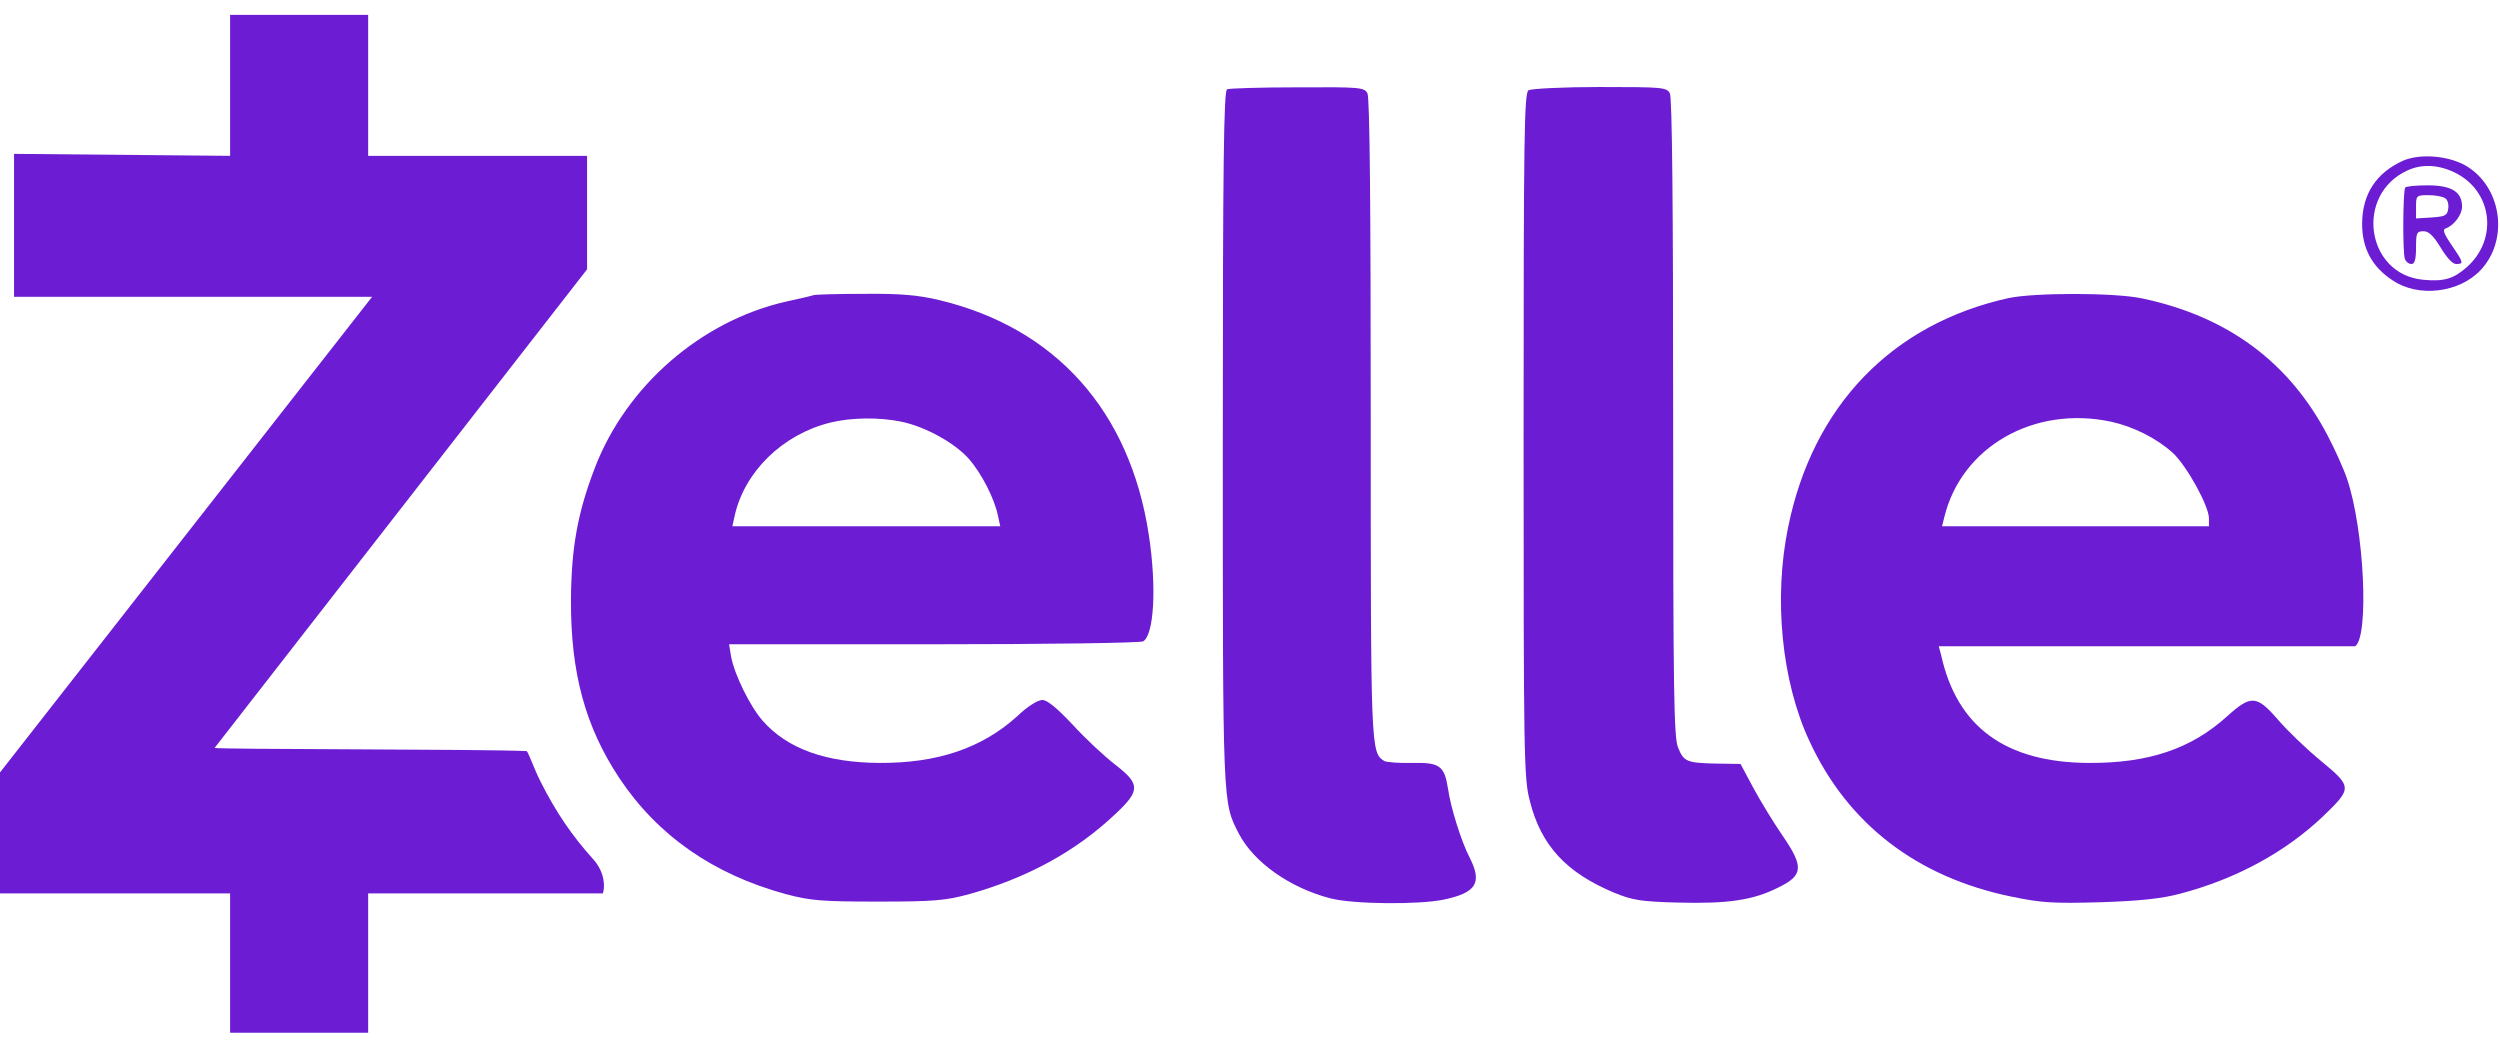
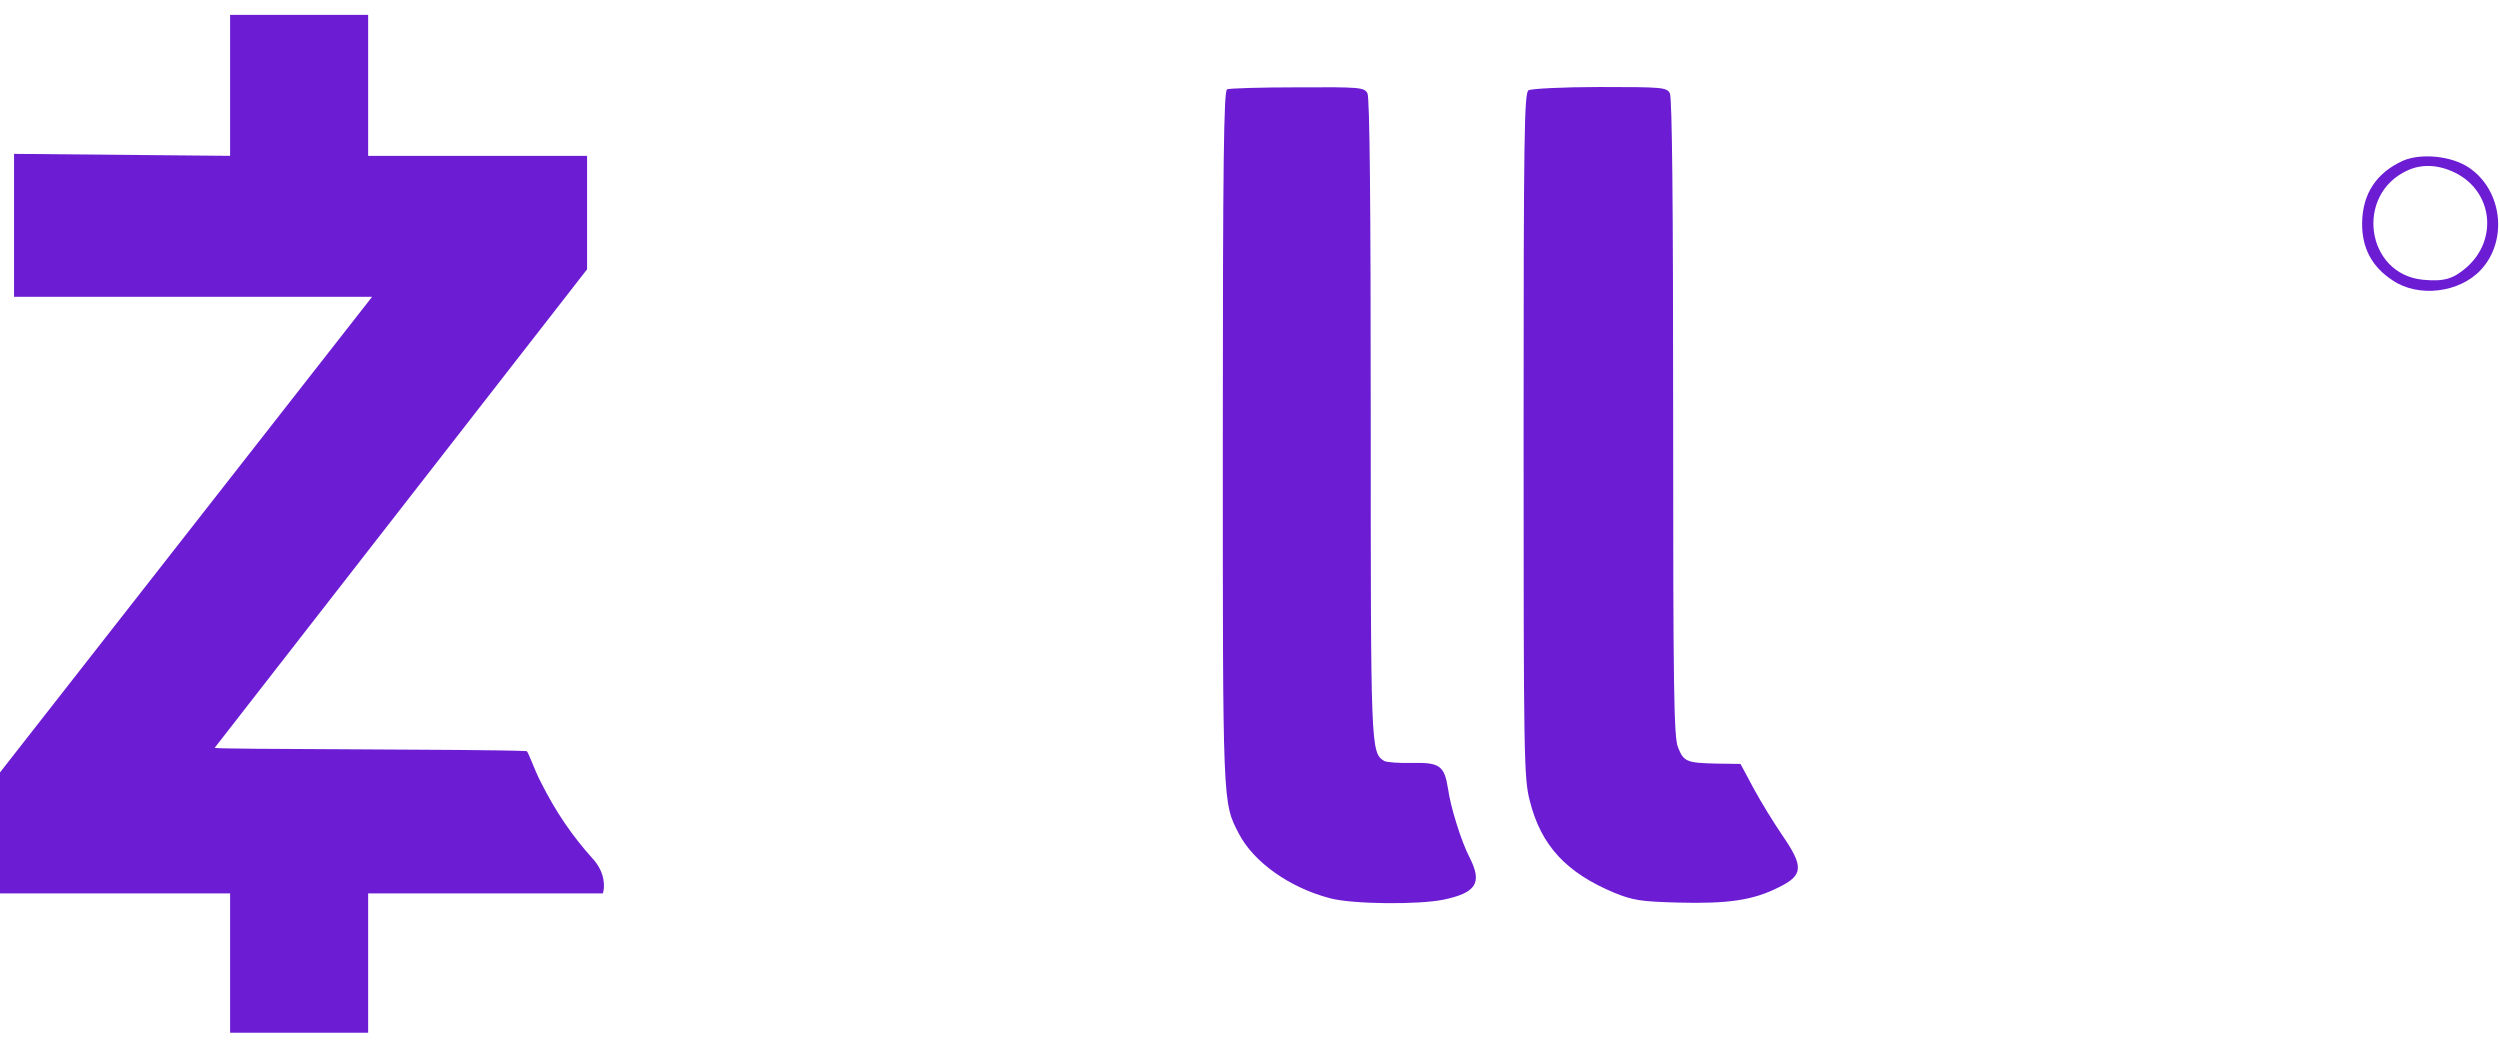
<svg xmlns="http://www.w3.org/2000/svg" width="119" height="50" viewBox="0 0 119 50" fill="none">
  <path d="M10.953 7.418L0.669 7.324V14.128H17.712L0 36.768V42.526H10.953V49.157H17.524V42.526H28.696C28.79 42.261 28.823 41.545 28.228 40.89C27.243 39.798 26.459 38.656 25.739 37.221C25.41 36.581 25.161 35.815 25.067 35.752C22.867 35.652 10.211 35.678 10.217 35.598L27.945 12.819V7.418H17.524V0.709H10.953V7.418H10.953ZM58.409 4.251C58.253 4.313 58.206 7.762 58.206 20.822C58.206 38.469 58.19 38.173 58.972 39.686C59.677 41.044 61.398 42.261 63.322 42.76C64.386 43.041 67.516 43.072 68.721 42.822C70.269 42.495 70.567 42.027 69.957 40.825C69.565 40.076 69.049 38.438 68.924 37.533C68.752 36.456 68.533 36.285 67.218 36.316C66.593 36.331 65.998 36.285 65.888 36.222C65.247 35.817 65.247 35.707 65.247 19.901C65.247 9.743 65.2 4.641 65.09 4.438C64.934 4.157 64.731 4.142 61.758 4.157C60.021 4.157 58.503 4.204 58.409 4.251ZM72.757 4.298C72.554 4.423 72.523 6.42 72.523 20.712C72.523 36.113 72.538 37.049 72.82 38.126C73.352 40.248 74.557 41.543 76.841 42.495C77.717 42.854 78.109 42.916 79.877 42.963C82.239 43.025 83.444 42.854 84.649 42.245C85.838 41.668 85.869 41.262 84.852 39.78C84.445 39.187 83.82 38.173 83.475 37.533L82.849 36.363L81.707 36.347C80.283 36.316 80.143 36.254 79.877 35.583C79.673 35.13 79.642 32.805 79.642 19.901C79.642 9.743 79.595 4.641 79.485 4.438C79.329 4.157 79.126 4.142 76.153 4.142C74.416 4.142 72.882 4.22 72.757 4.298ZM114.378 7.652C113.11 8.23 112.453 9.228 112.437 10.617C112.422 11.803 112.907 12.708 113.893 13.348C115.113 14.175 117.069 13.941 118.086 12.848C119.385 11.46 119.119 9.057 117.523 7.98C116.693 7.418 115.238 7.278 114.378 7.652ZM116.881 8.23C118.649 9.119 118.915 11.397 117.413 12.724C116.772 13.285 116.318 13.41 115.332 13.316C112.61 13.051 112.078 9.244 114.612 8.105C115.301 7.793 116.099 7.84 116.881 8.23Z" fill="#6C1CD3" />
-   <path d="M114.487 8.931C114.377 9.119 114.362 12.021 114.471 12.317C114.518 12.458 114.659 12.567 114.784 12.567C114.94 12.567 115.003 12.349 115.003 11.787C115.003 11.085 115.034 11.007 115.363 11.007C115.613 11.007 115.832 11.225 116.177 11.787C116.458 12.255 116.74 12.567 116.912 12.567C117.288 12.567 117.272 12.505 116.693 11.662C116.349 11.163 116.255 10.929 116.396 10.882C116.802 10.742 117.194 10.227 117.194 9.836C117.194 9.134 116.693 8.822 115.566 8.822C115.003 8.822 114.518 8.869 114.487 8.931ZM116.38 9.431C116.505 9.493 116.568 9.727 116.536 9.93C116.49 10.258 116.396 10.305 115.754 10.351L115.003 10.398V9.852C115.003 9.306 115.019 9.29 115.598 9.29C115.911 9.29 116.27 9.353 116.38 9.431ZM38.725 14.049C38.647 14.081 38.037 14.221 37.395 14.361C33.374 15.282 29.822 18.356 28.32 22.257C27.491 24.41 27.194 26.08 27.178 28.561C27.162 32.04 27.866 34.599 29.478 37.033C31.293 39.764 33.953 41.621 37.395 42.557C38.569 42.869 39.085 42.916 41.776 42.916C44.436 42.916 44.984 42.869 46.095 42.572C48.849 41.808 51.196 40.544 53.089 38.749C54.294 37.626 54.278 37.314 53.058 36.378C52.557 35.988 51.65 35.145 51.055 34.49C50.304 33.694 49.85 33.32 49.615 33.32C49.396 33.32 48.896 33.632 48.411 34.1C46.736 35.613 44.624 36.331 41.855 36.315C39.32 36.3 37.474 35.645 36.3 34.303C35.706 33.632 34.954 32.102 34.798 31.244L34.704 30.667H44.452C49.819 30.667 54.309 30.605 54.419 30.527C54.935 30.199 55.06 27.936 54.685 25.471C53.793 19.573 50.257 15.61 44.702 14.283C43.717 14.049 42.903 13.971 41.151 13.987C39.899 13.987 38.819 14.018 38.725 14.049ZM42.903 20.072C44.045 20.306 45.453 21.087 46.111 21.835C46.721 22.522 47.347 23.755 47.503 24.55L47.613 25.05H34.861L34.97 24.55C35.44 22.444 37.255 20.681 39.508 20.119C40.509 19.869 41.855 19.854 42.903 20.072ZM95.601 14.19C90.046 15.422 86.291 19.323 85.118 25.081C84.414 28.483 84.805 32.446 86.135 35.286C87.95 39.218 91.251 41.761 95.758 42.682C97.181 42.978 97.745 43.009 99.982 42.947C101.875 42.884 102.893 42.775 103.769 42.541C106.444 41.839 108.791 40.559 110.591 38.843C111.968 37.517 111.968 37.455 110.481 36.222C109.793 35.66 108.87 34.771 108.431 34.256C107.414 33.086 107.148 33.07 106.006 34.1C104.301 35.645 102.267 36.331 99.435 36.315C95.46 36.3 93.145 34.599 92.394 31.166L92.284 30.761H112.108C112.781 30.278 112.531 25.159 111.717 22.787C111.561 22.319 111.138 21.383 110.794 20.728C108.963 17.233 106.038 15.064 101.969 14.205C100.671 13.925 96.837 13.925 95.601 14.19ZM100.483 20.072C101.547 20.306 102.642 20.852 103.424 21.555C104.082 22.163 105.146 24.082 105.146 24.675V25.05H92.441L92.55 24.613C93.364 21.274 96.806 19.292 100.483 20.072Z" fill="#6C1CD3" />
</svg>